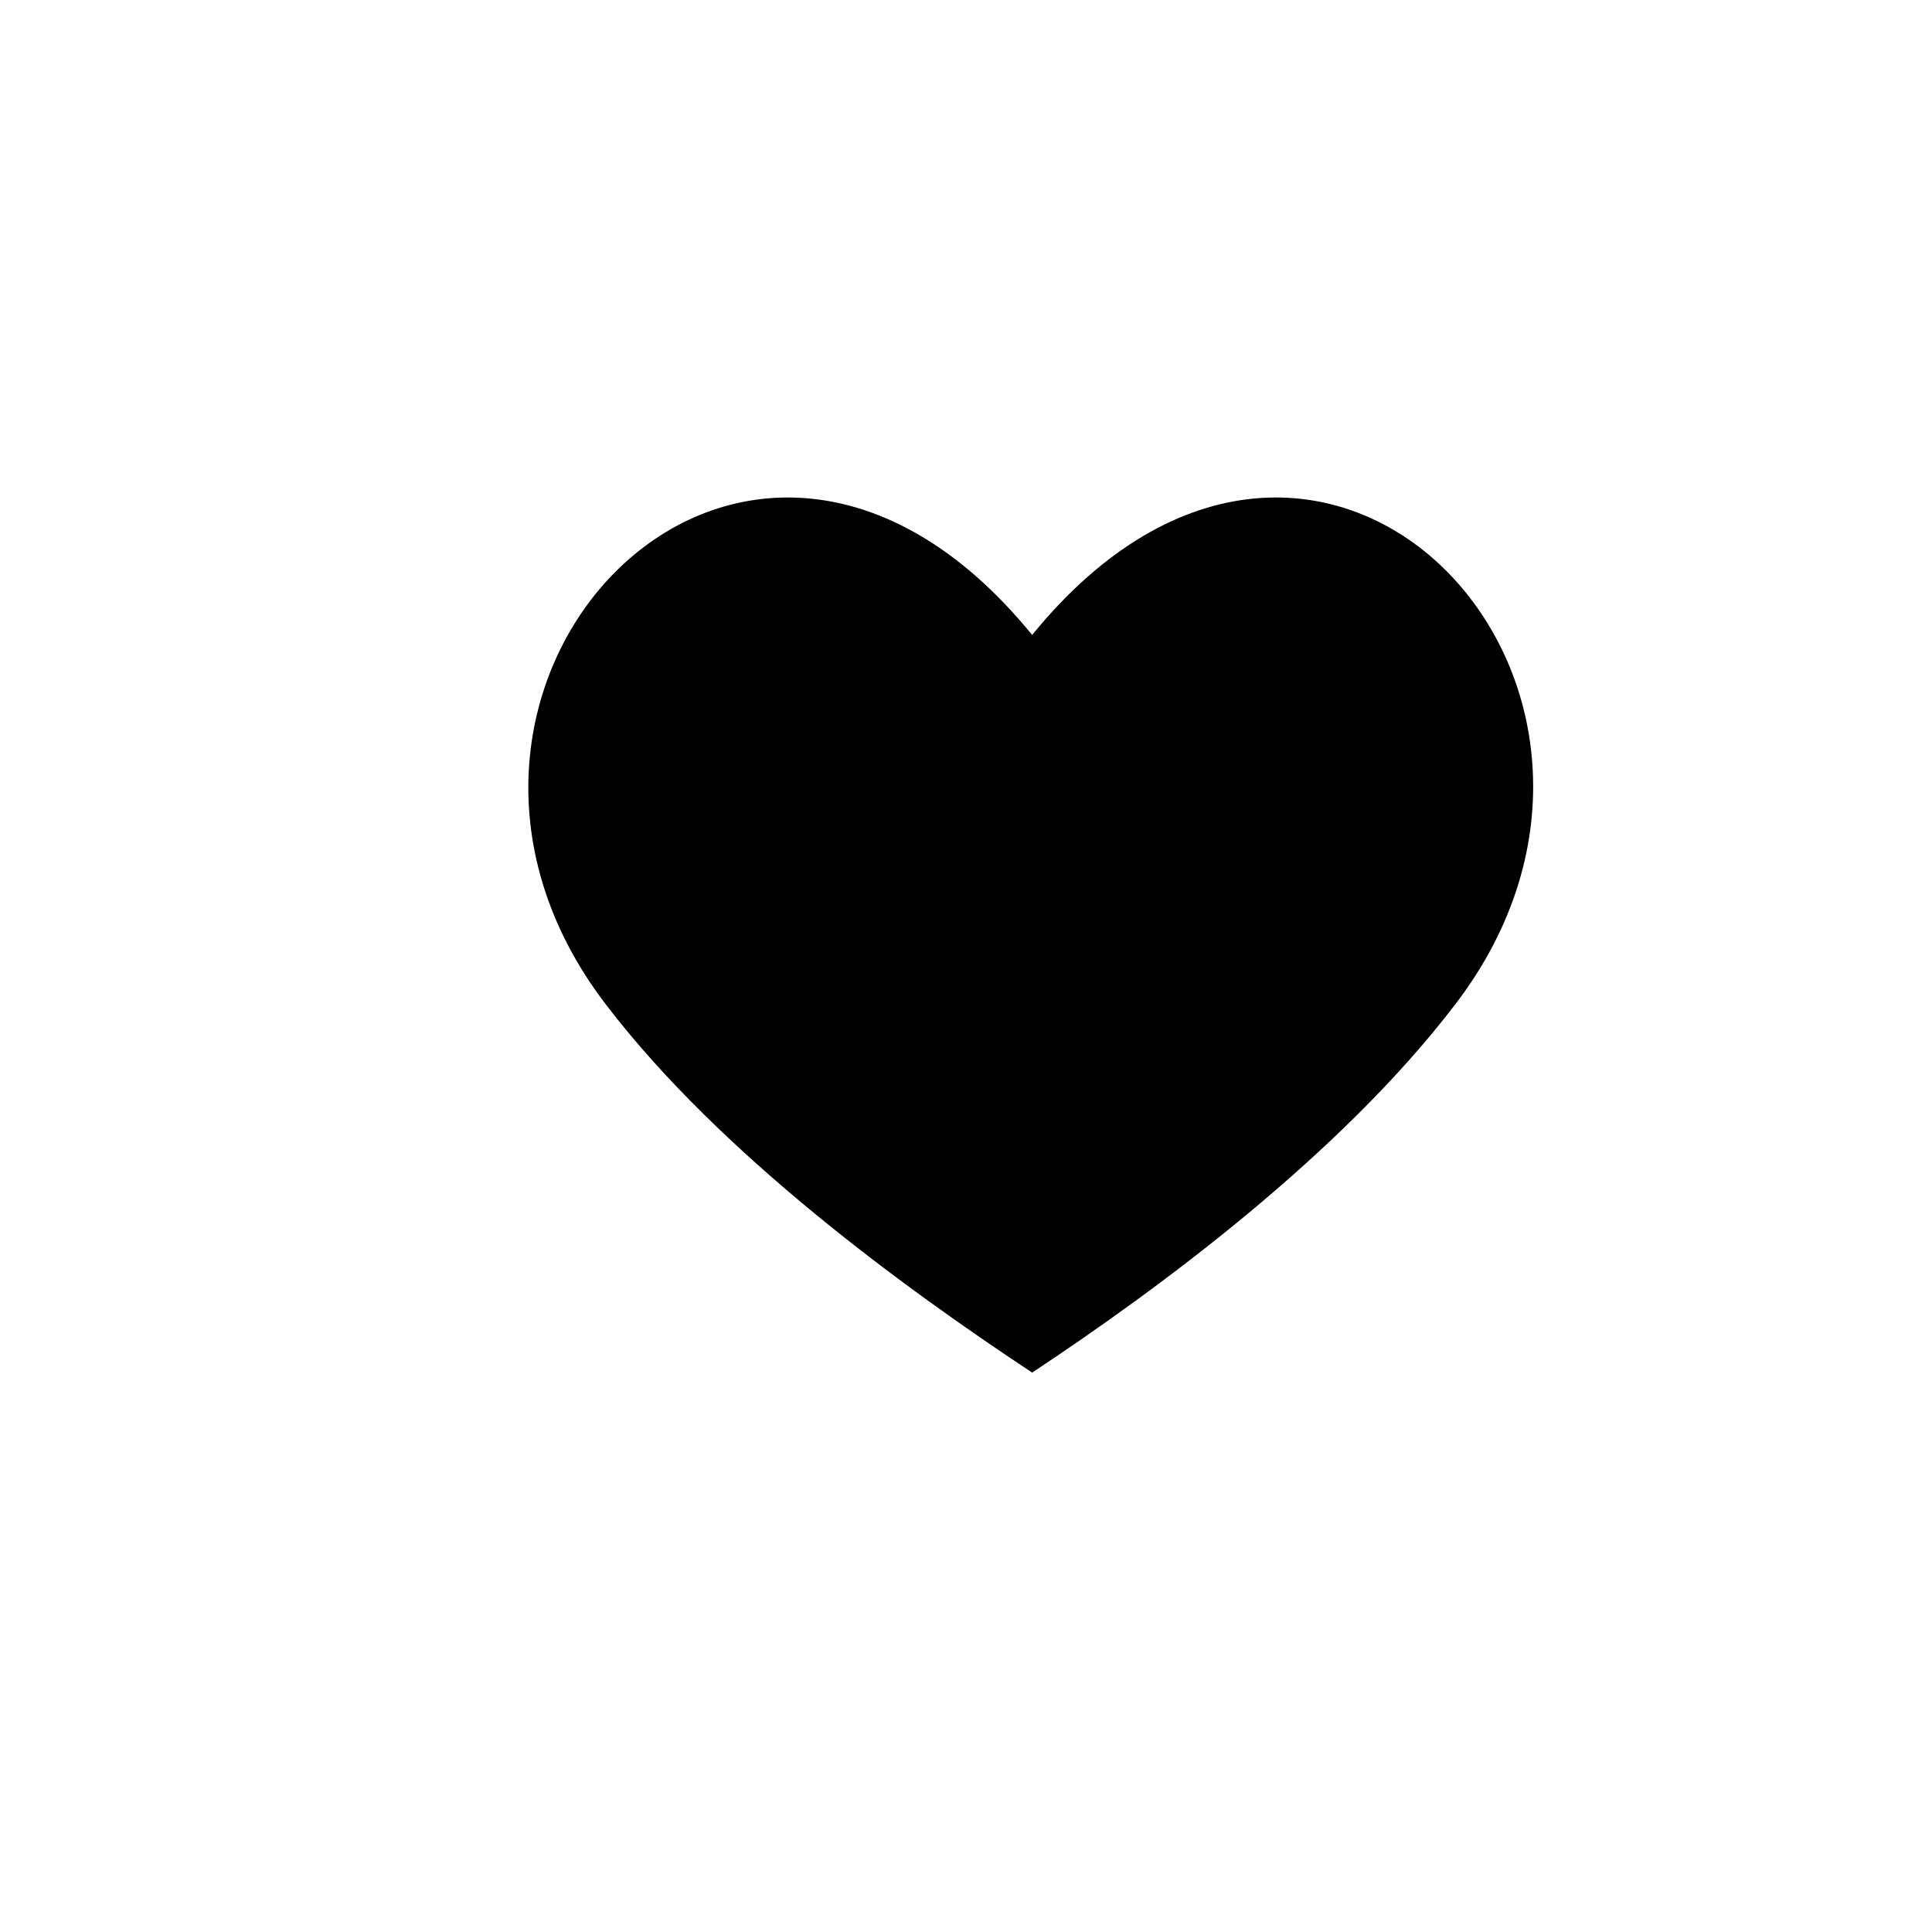
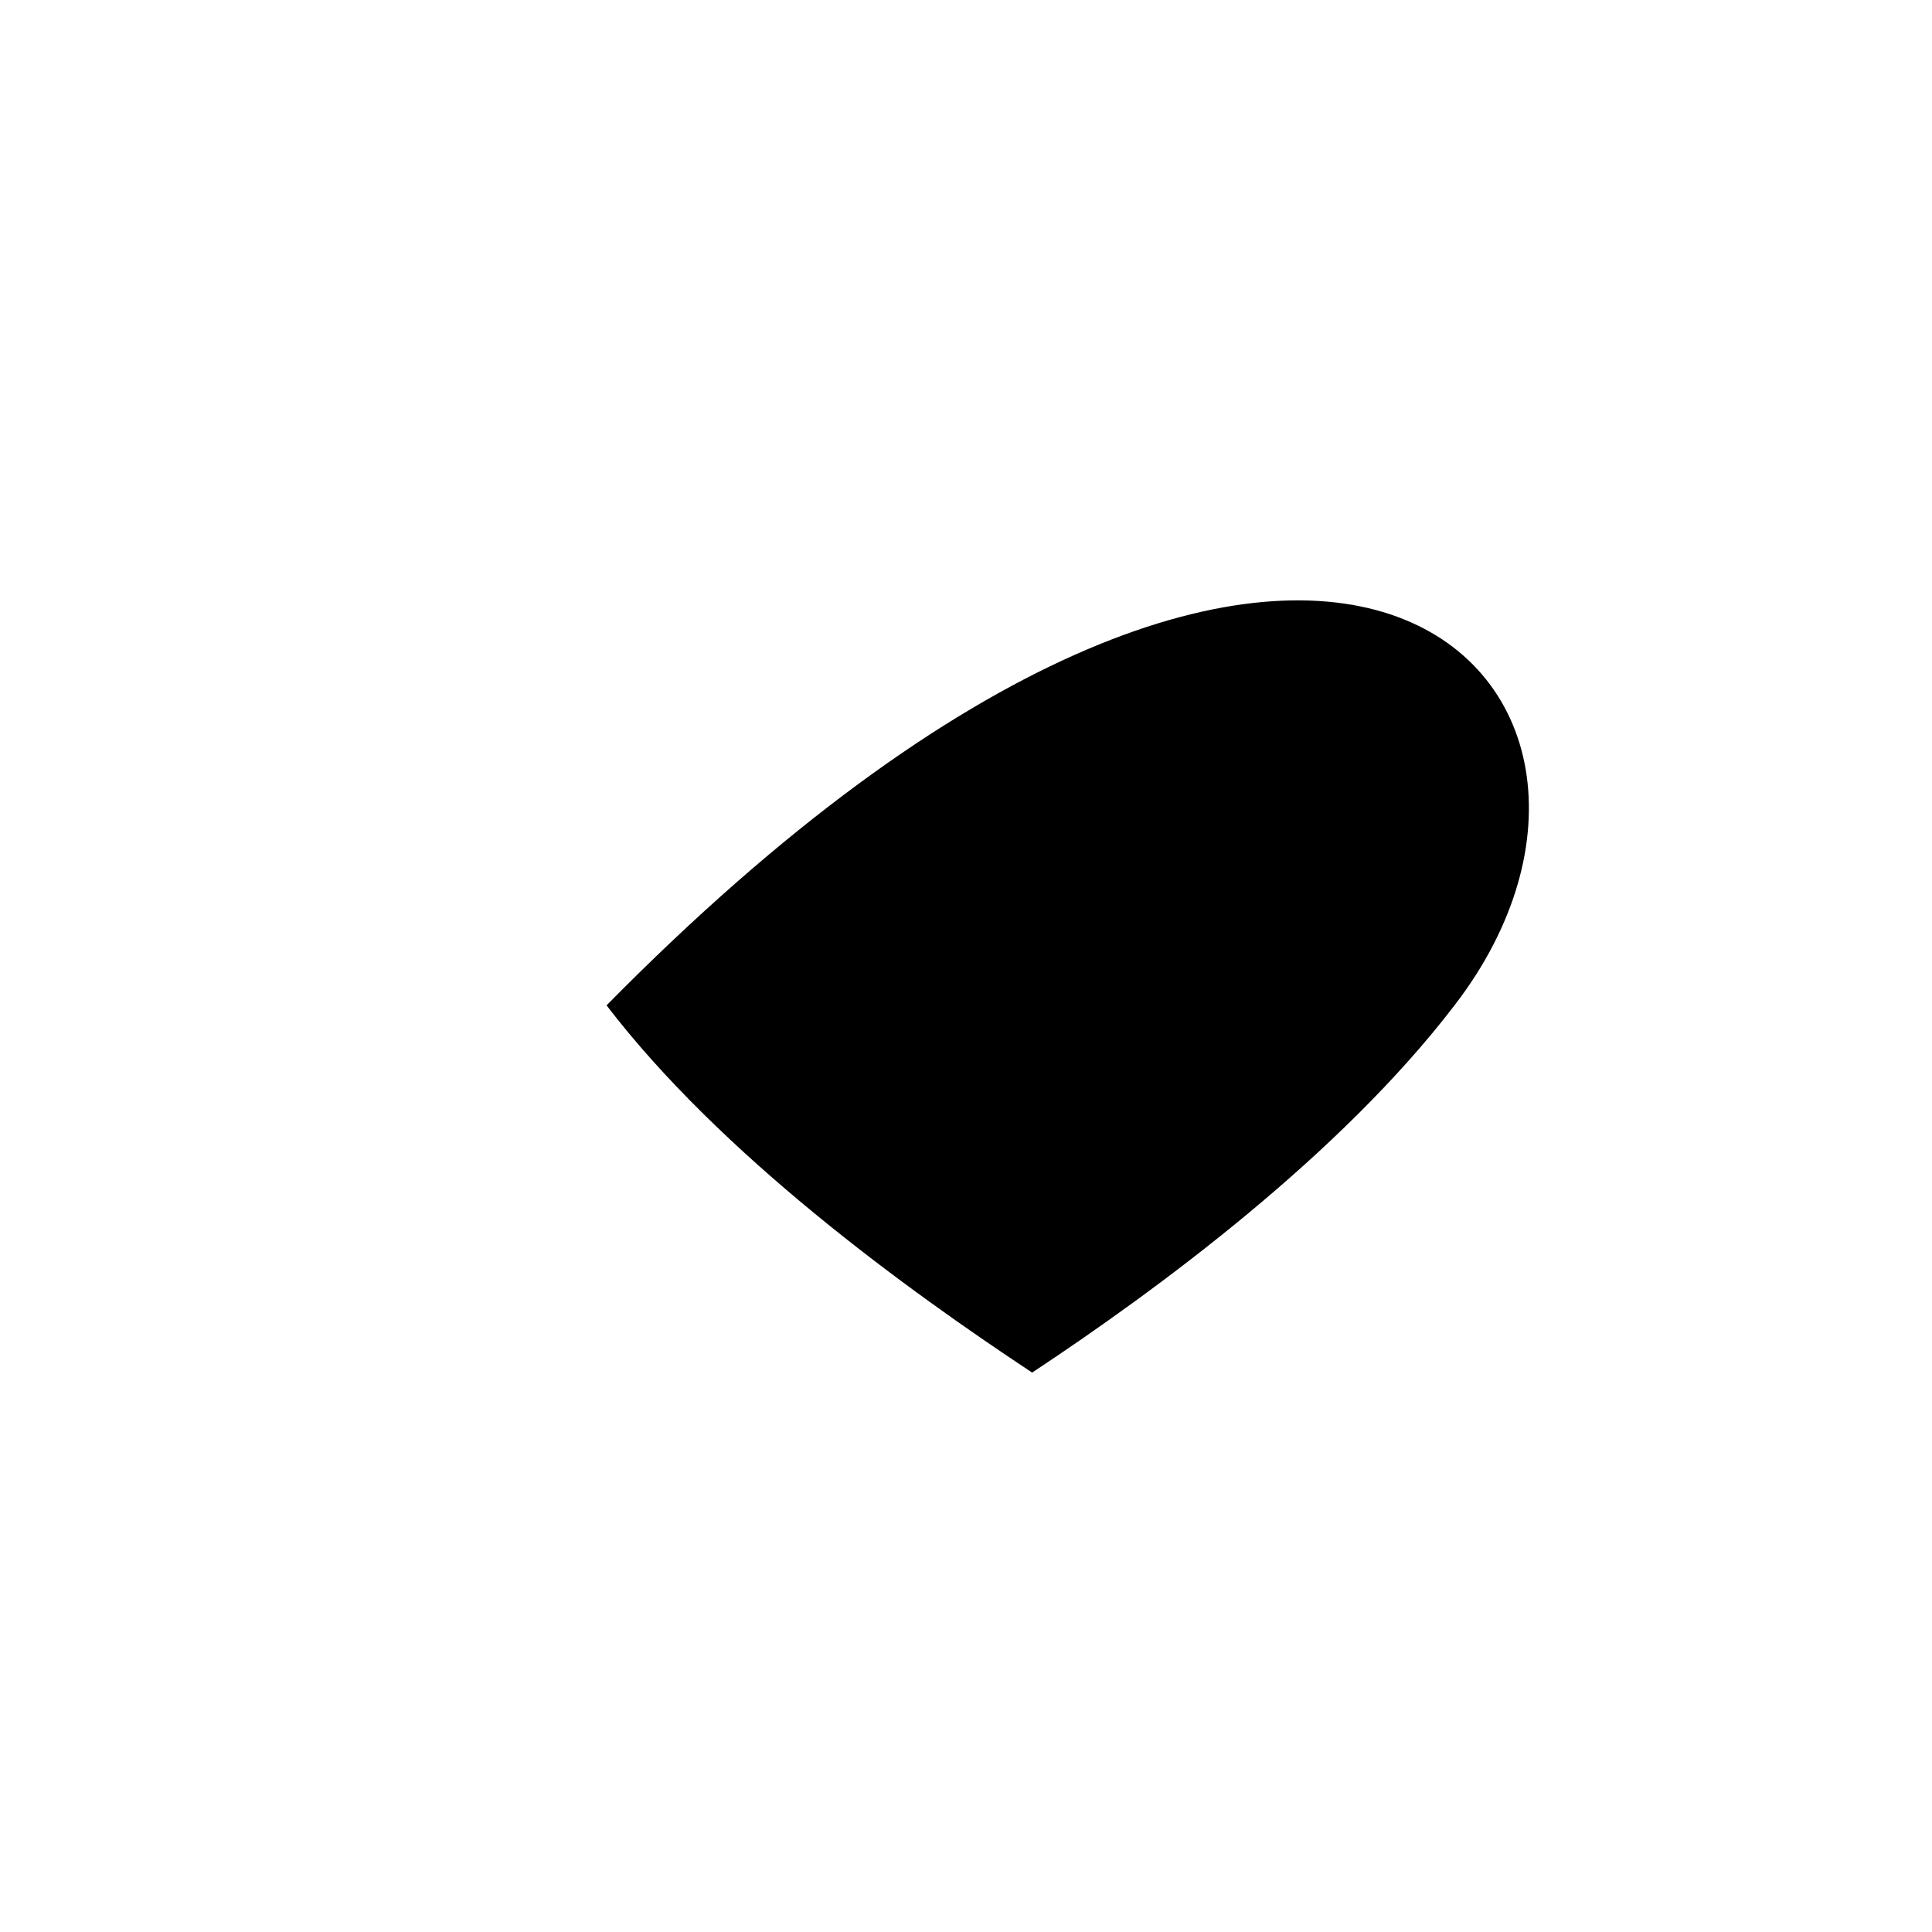
<svg xmlns="http://www.w3.org/2000/svg" version="1.1" id="Layer_1" x="0px" y="0px" width="60px" height="60px" viewBox="0 0 60 60" enable-background="new 0 0 60 60" xml:space="preserve">
  <g>
-     <path d="M32.054,42.627c-3.945-2.609-9.666-6.767-13.217-11.405c-7.595-9.86,4.242-22.522,13.217-11.503   C41.029,8.7,52.767,21.361,45.171,31.222C41.621,35.86,35.998,40.018,32.054,42.627z" />
+     <path d="M32.054,42.627c-3.945-2.609-9.666-6.767-13.217-11.405C41.029,8.7,52.767,21.361,45.171,31.222C41.621,35.86,35.998,40.018,32.054,42.627z" />
  </g>
</svg>